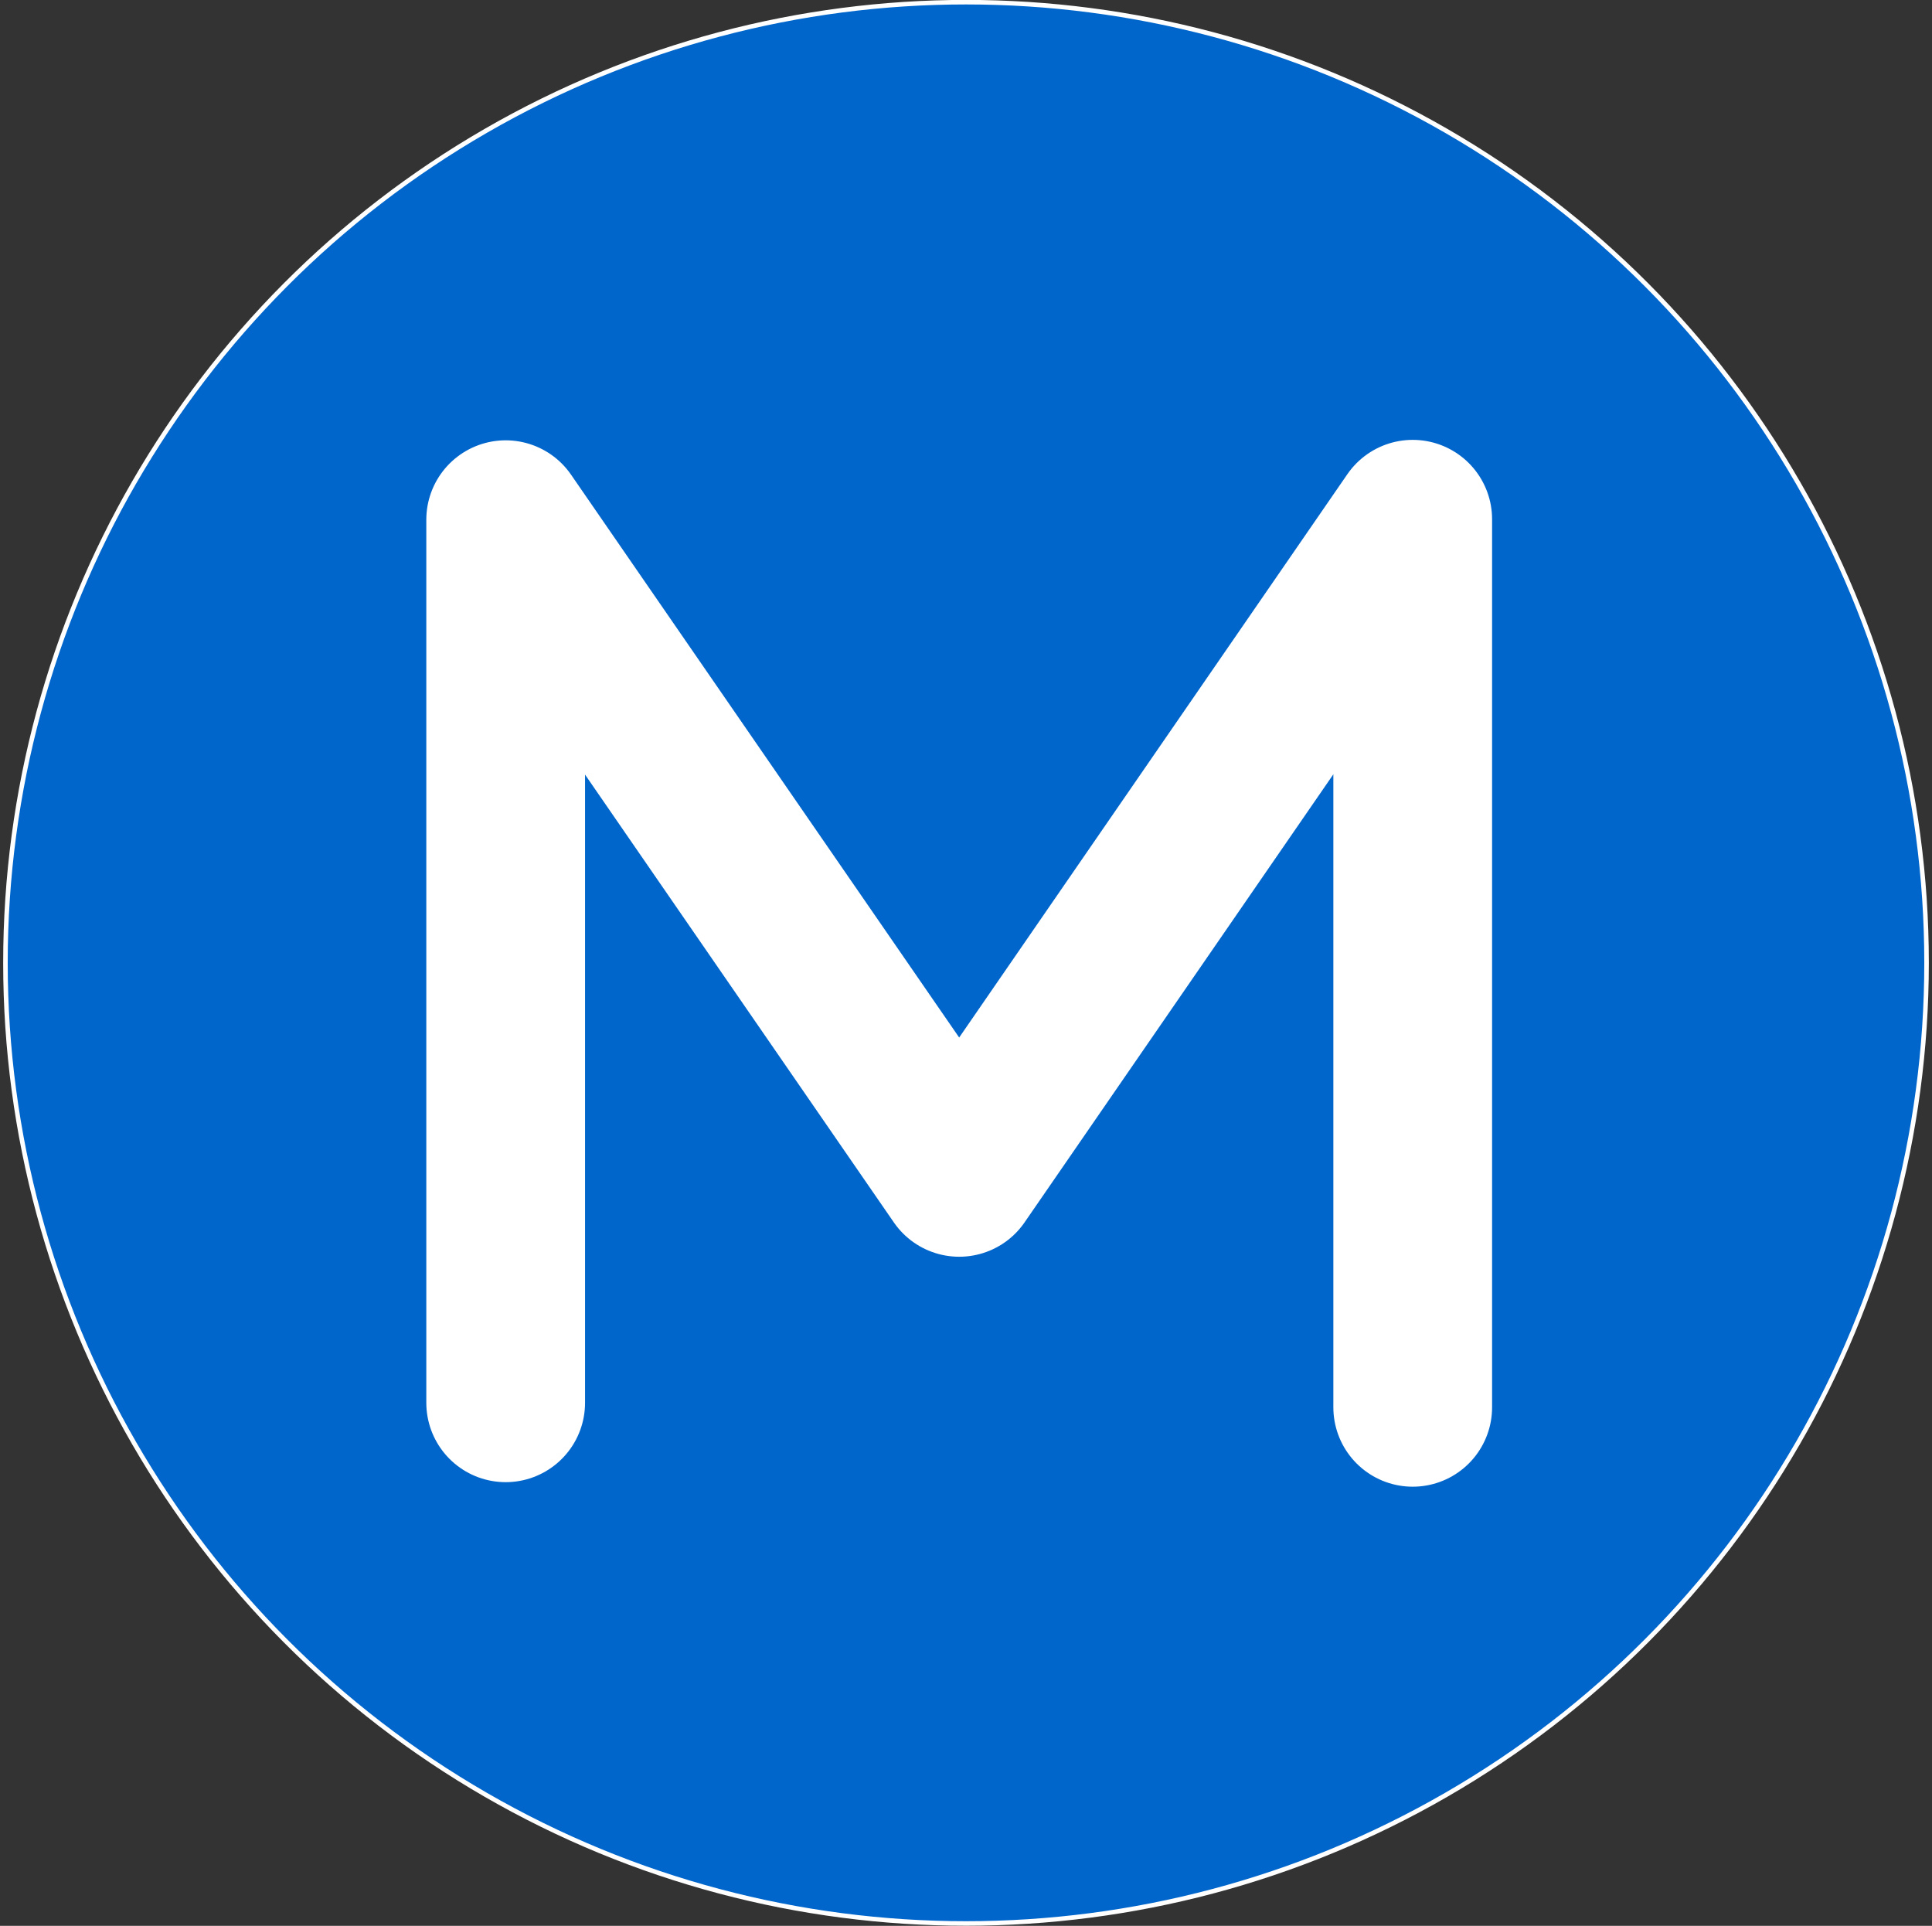
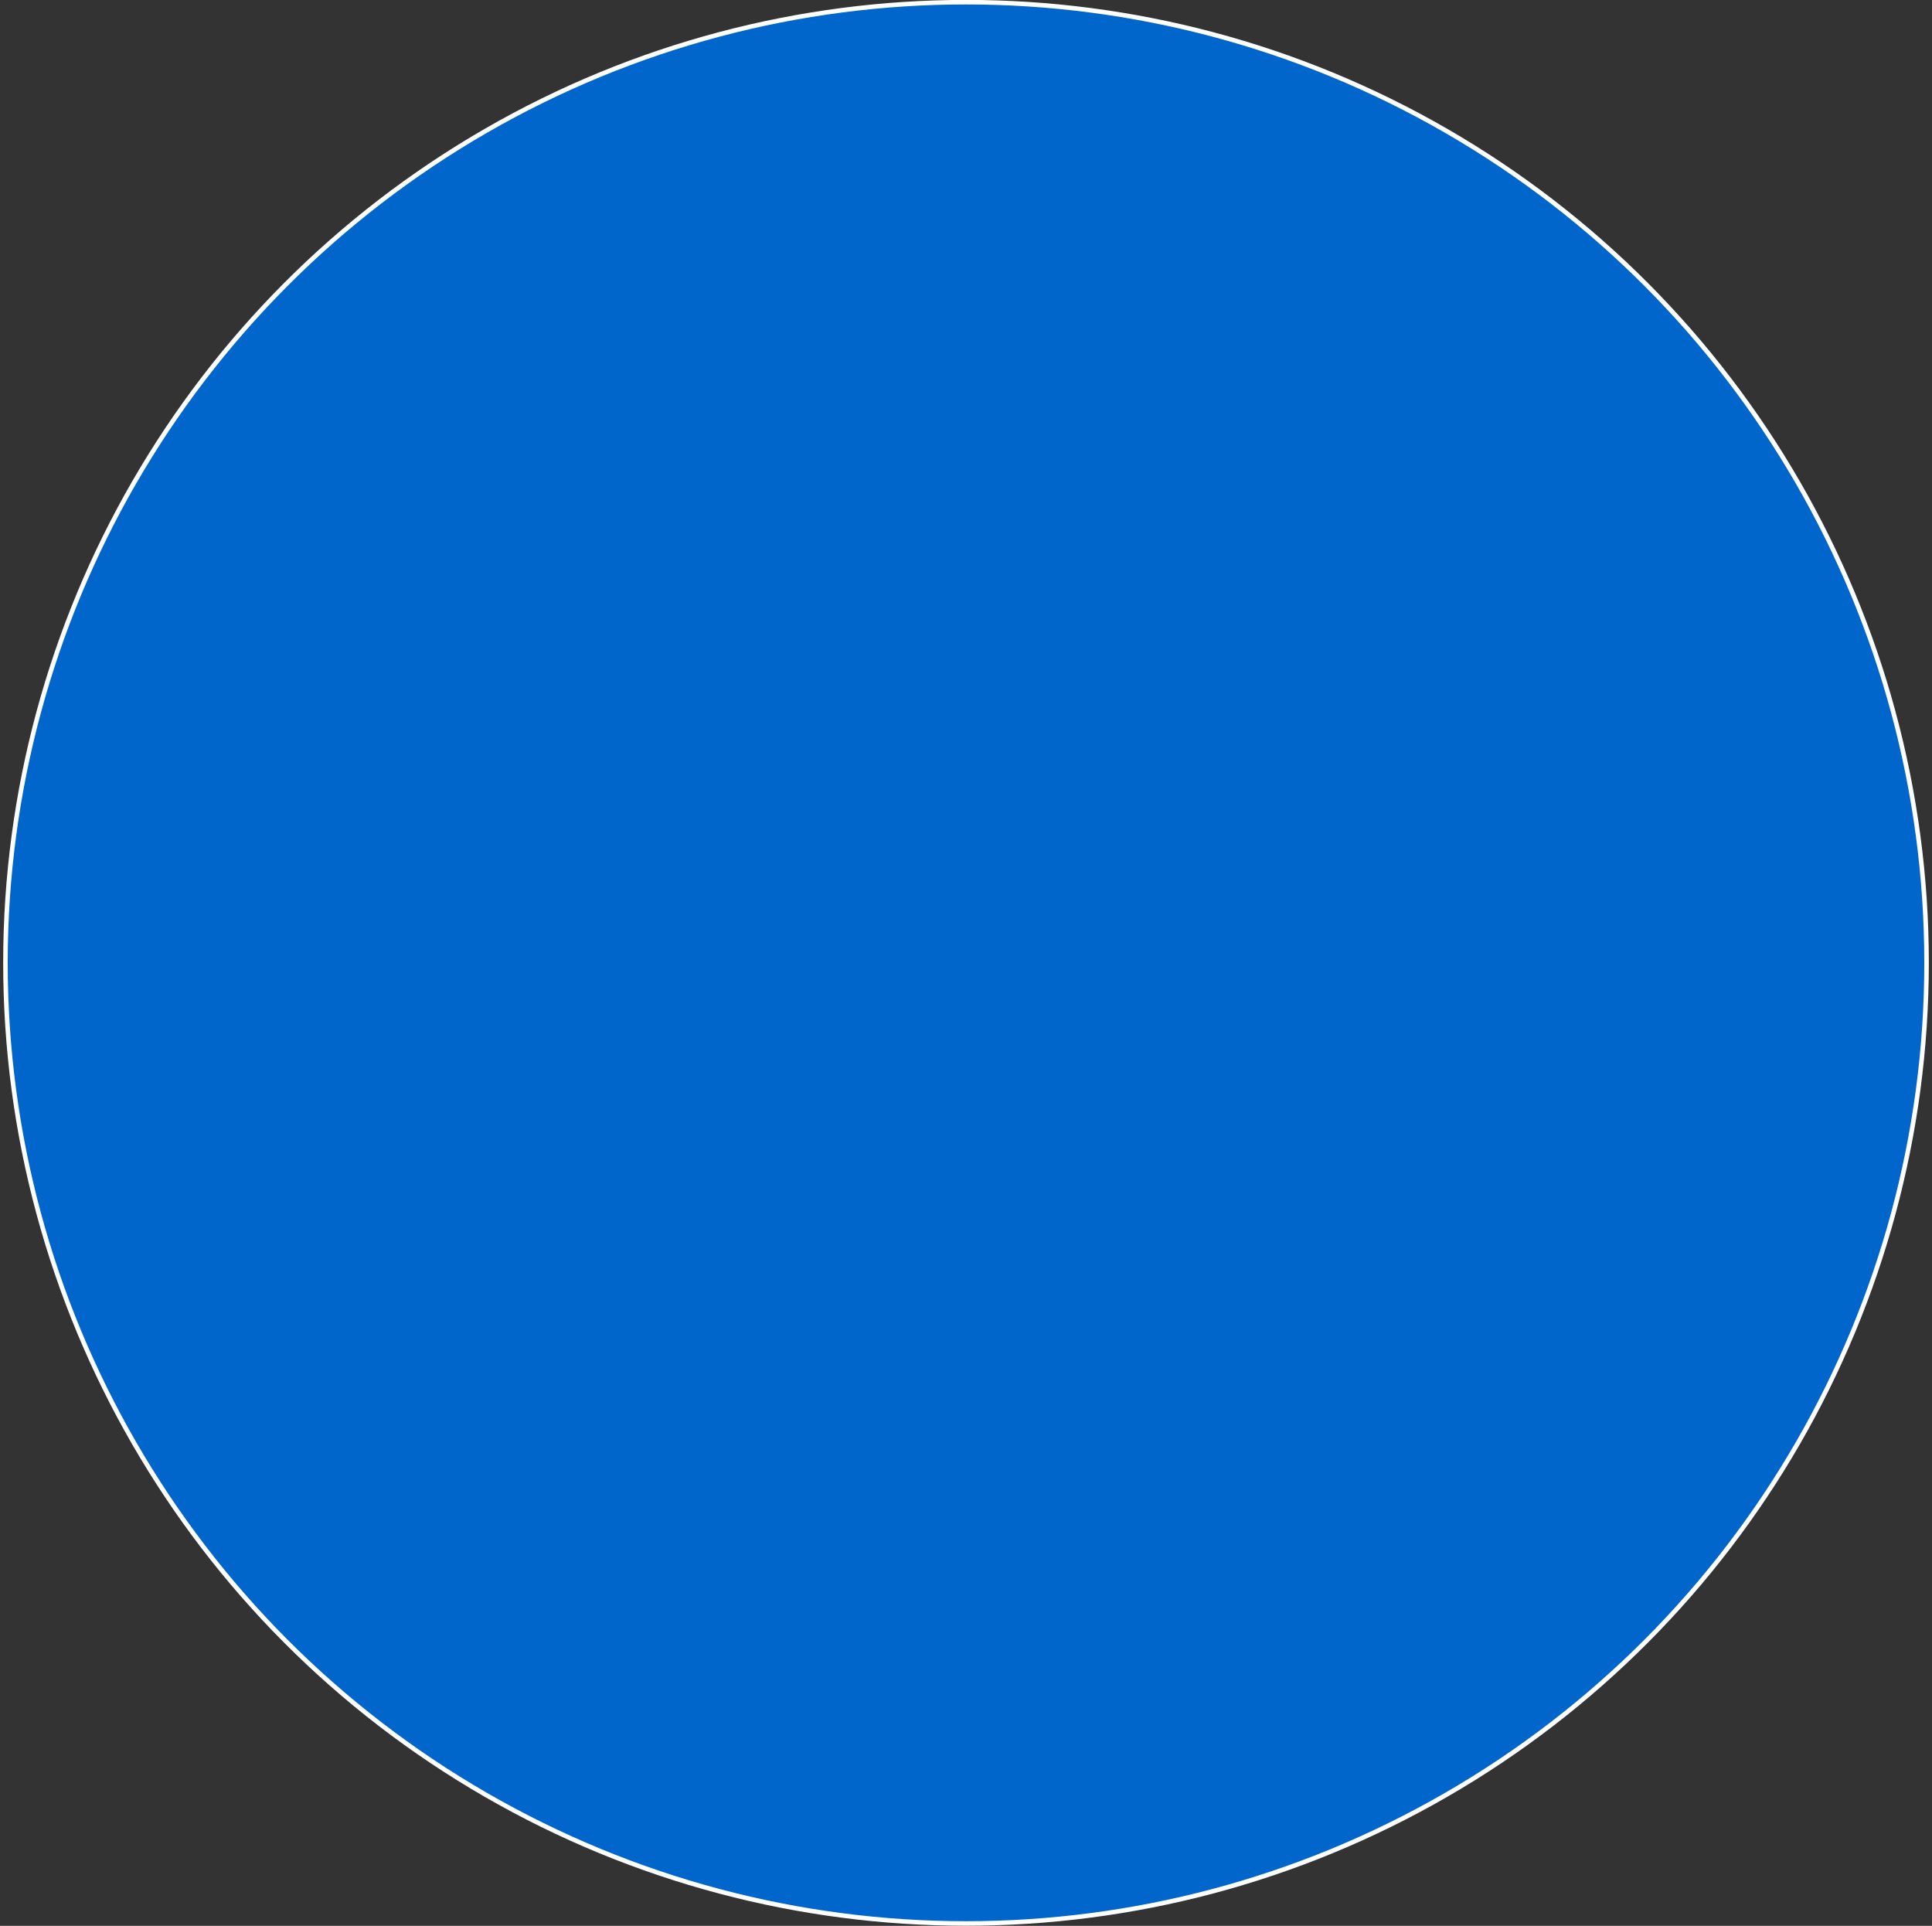
<svg xmlns="http://www.w3.org/2000/svg" xmlns:xlink="http://www.w3.org/1999/xlink" version="1.1" id="Layer_2" x="0px" y="0px" viewBox="0 0 426 424.6" style="enable-background:new 0 0 426 424.6;" xml:space="preserve">
  <rect x="0" y="0" width="426" height="424.6" fill="#333333" stroke="none" />
  <style type="text/css">
	.st0{fill:#0066CC;stroke:#FFFFFF;stroke-miterlimit:10;}
	.st1{fill:none;stroke:#FFFFFF;stroke-width:35;stroke-linecap:round;stroke-linejoin:round;stroke-miterlimit:10;}
	.st2{display:none;fill:none;}
</style>
  <symbol id="MO1" viewBox="-213 -212.3 426 424.6">
    <circle class="st0" cx="0" cy="0" r="211.8" />
-     <polyline id="letter_3_" class="st1" points="-101.5,-97 -101.5,97.7 -1.5,-47.3 98.5,97.8 98.5,-98  " />
    <rect x="-213" y="-212" class="st2" width="426" height="424" />
  </symbol>
  <use xlink:href="#MO1" width="426" height="424.6" id="XMLID_1_" x="-213" y="-212.3" transform="matrix(1 0 0 -1 213 212.28)" style="overflow:visible;" />
</svg>